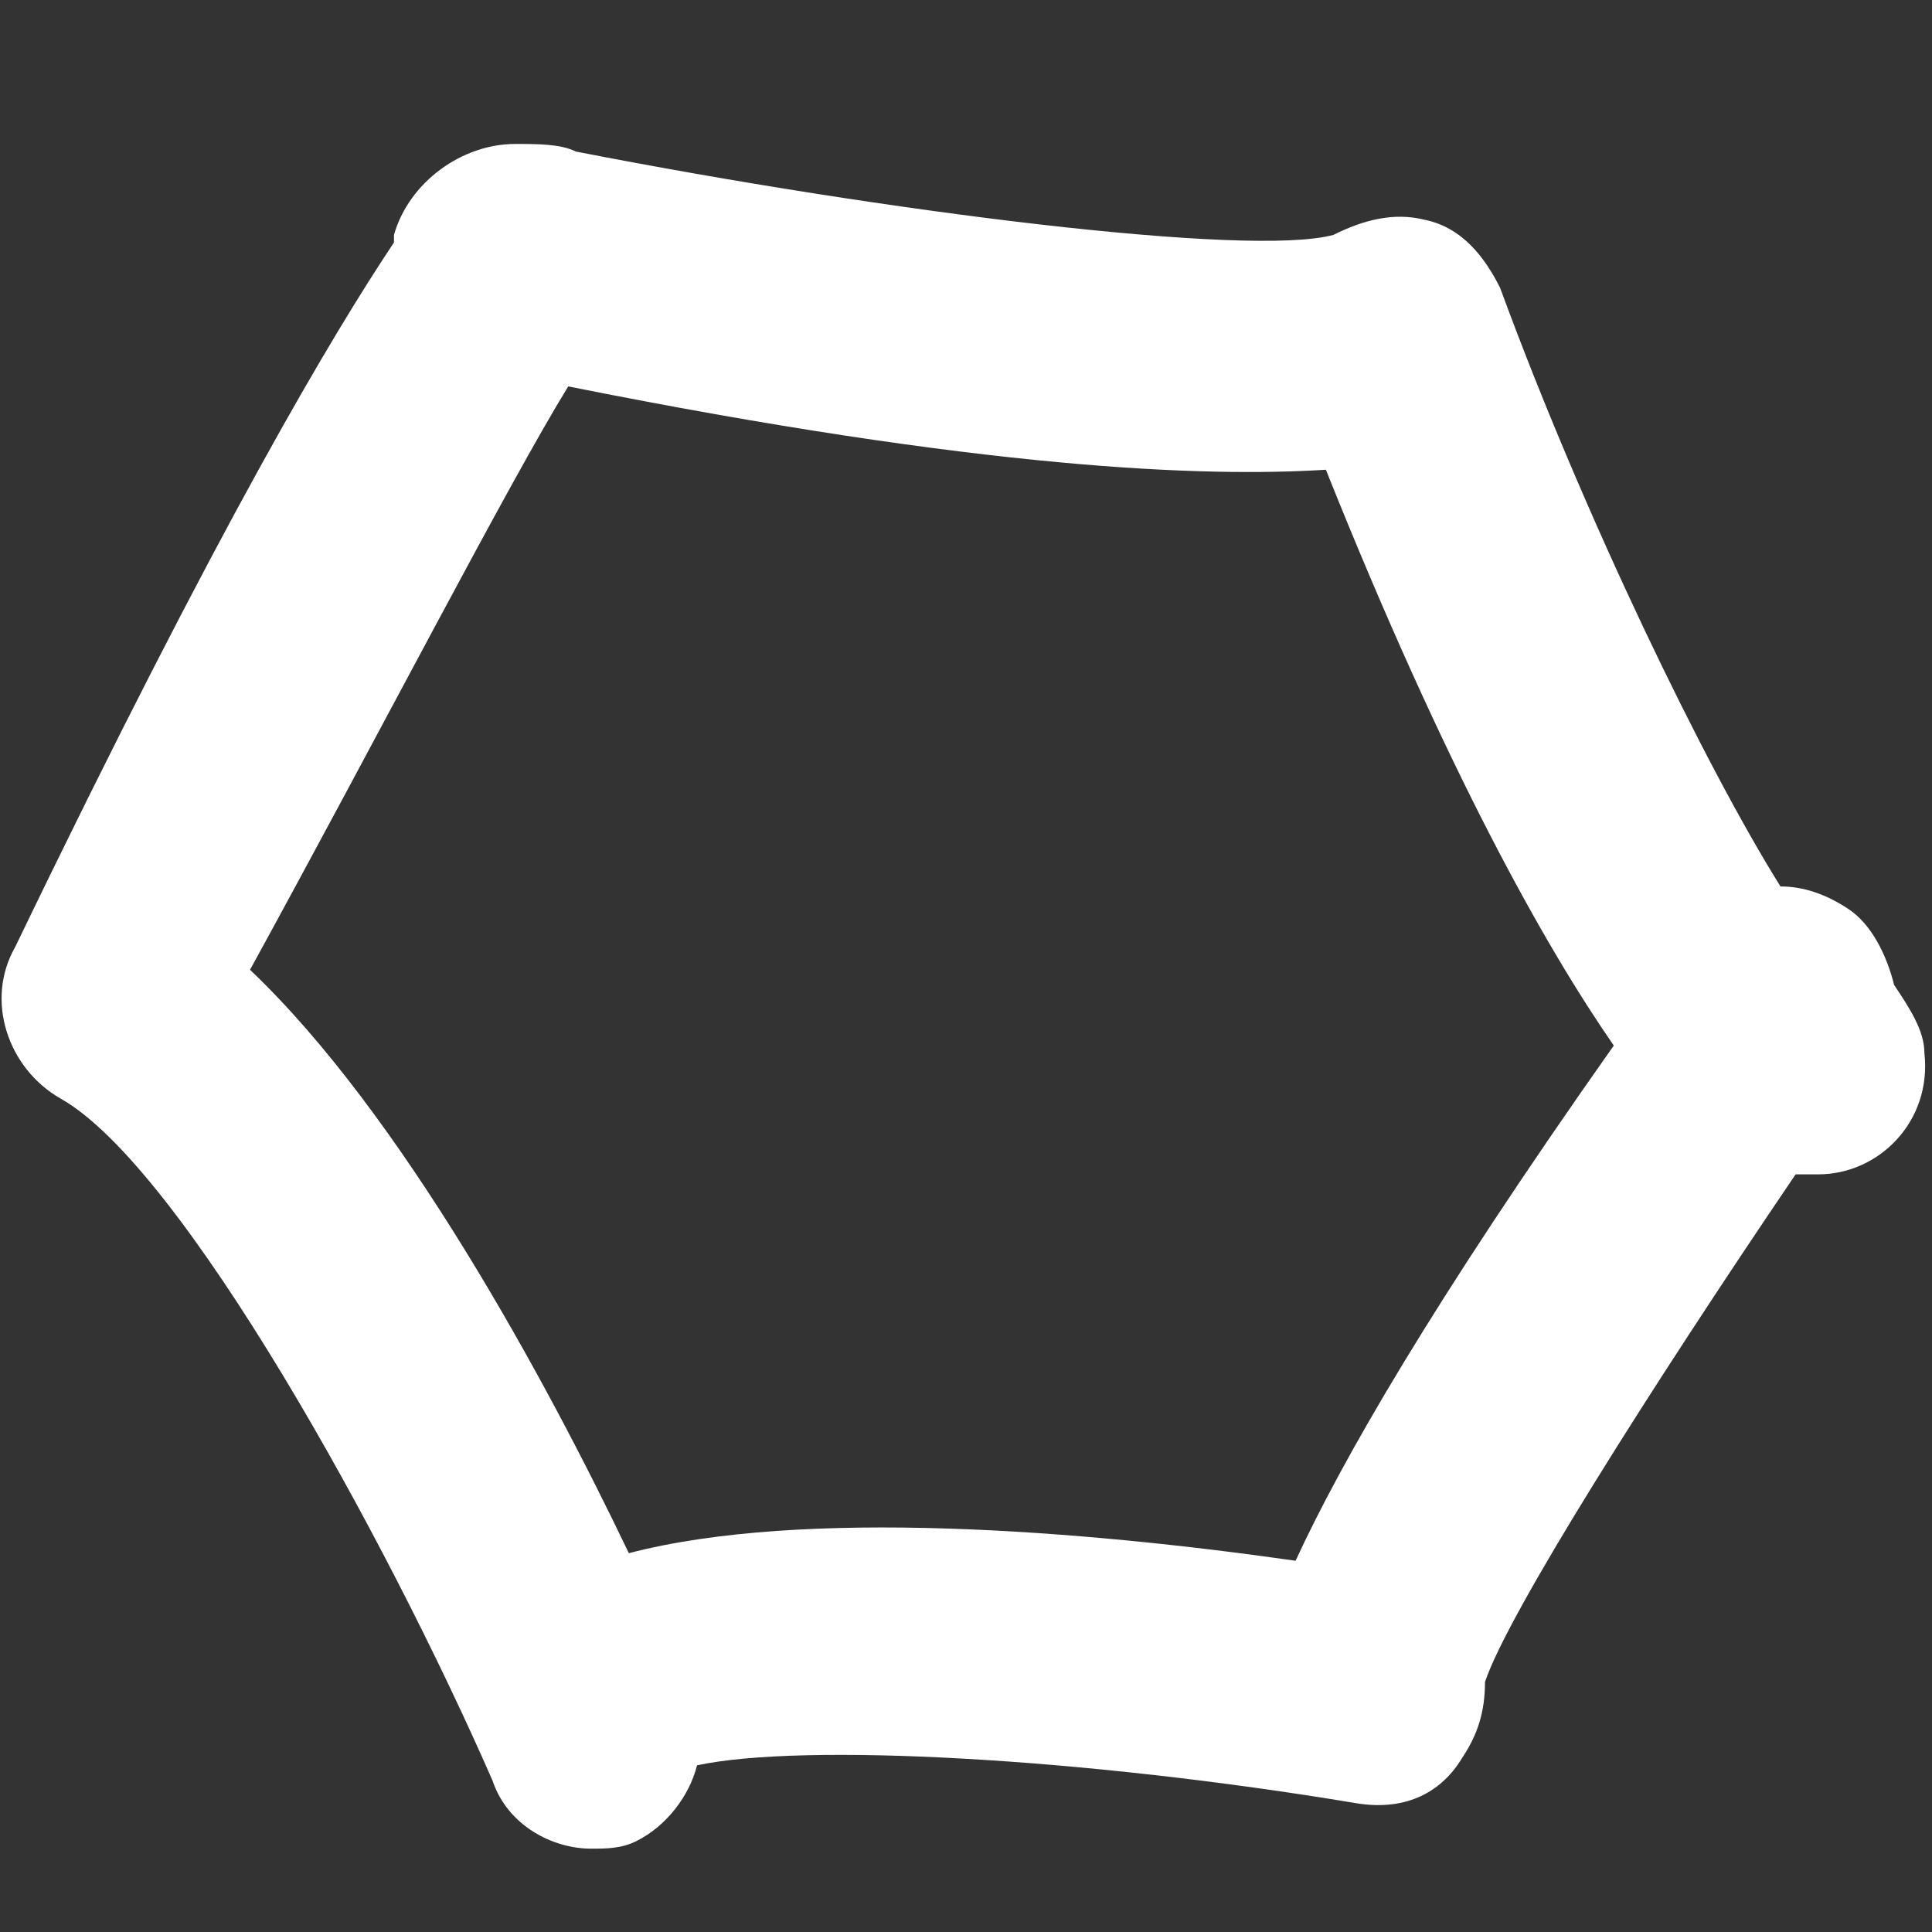
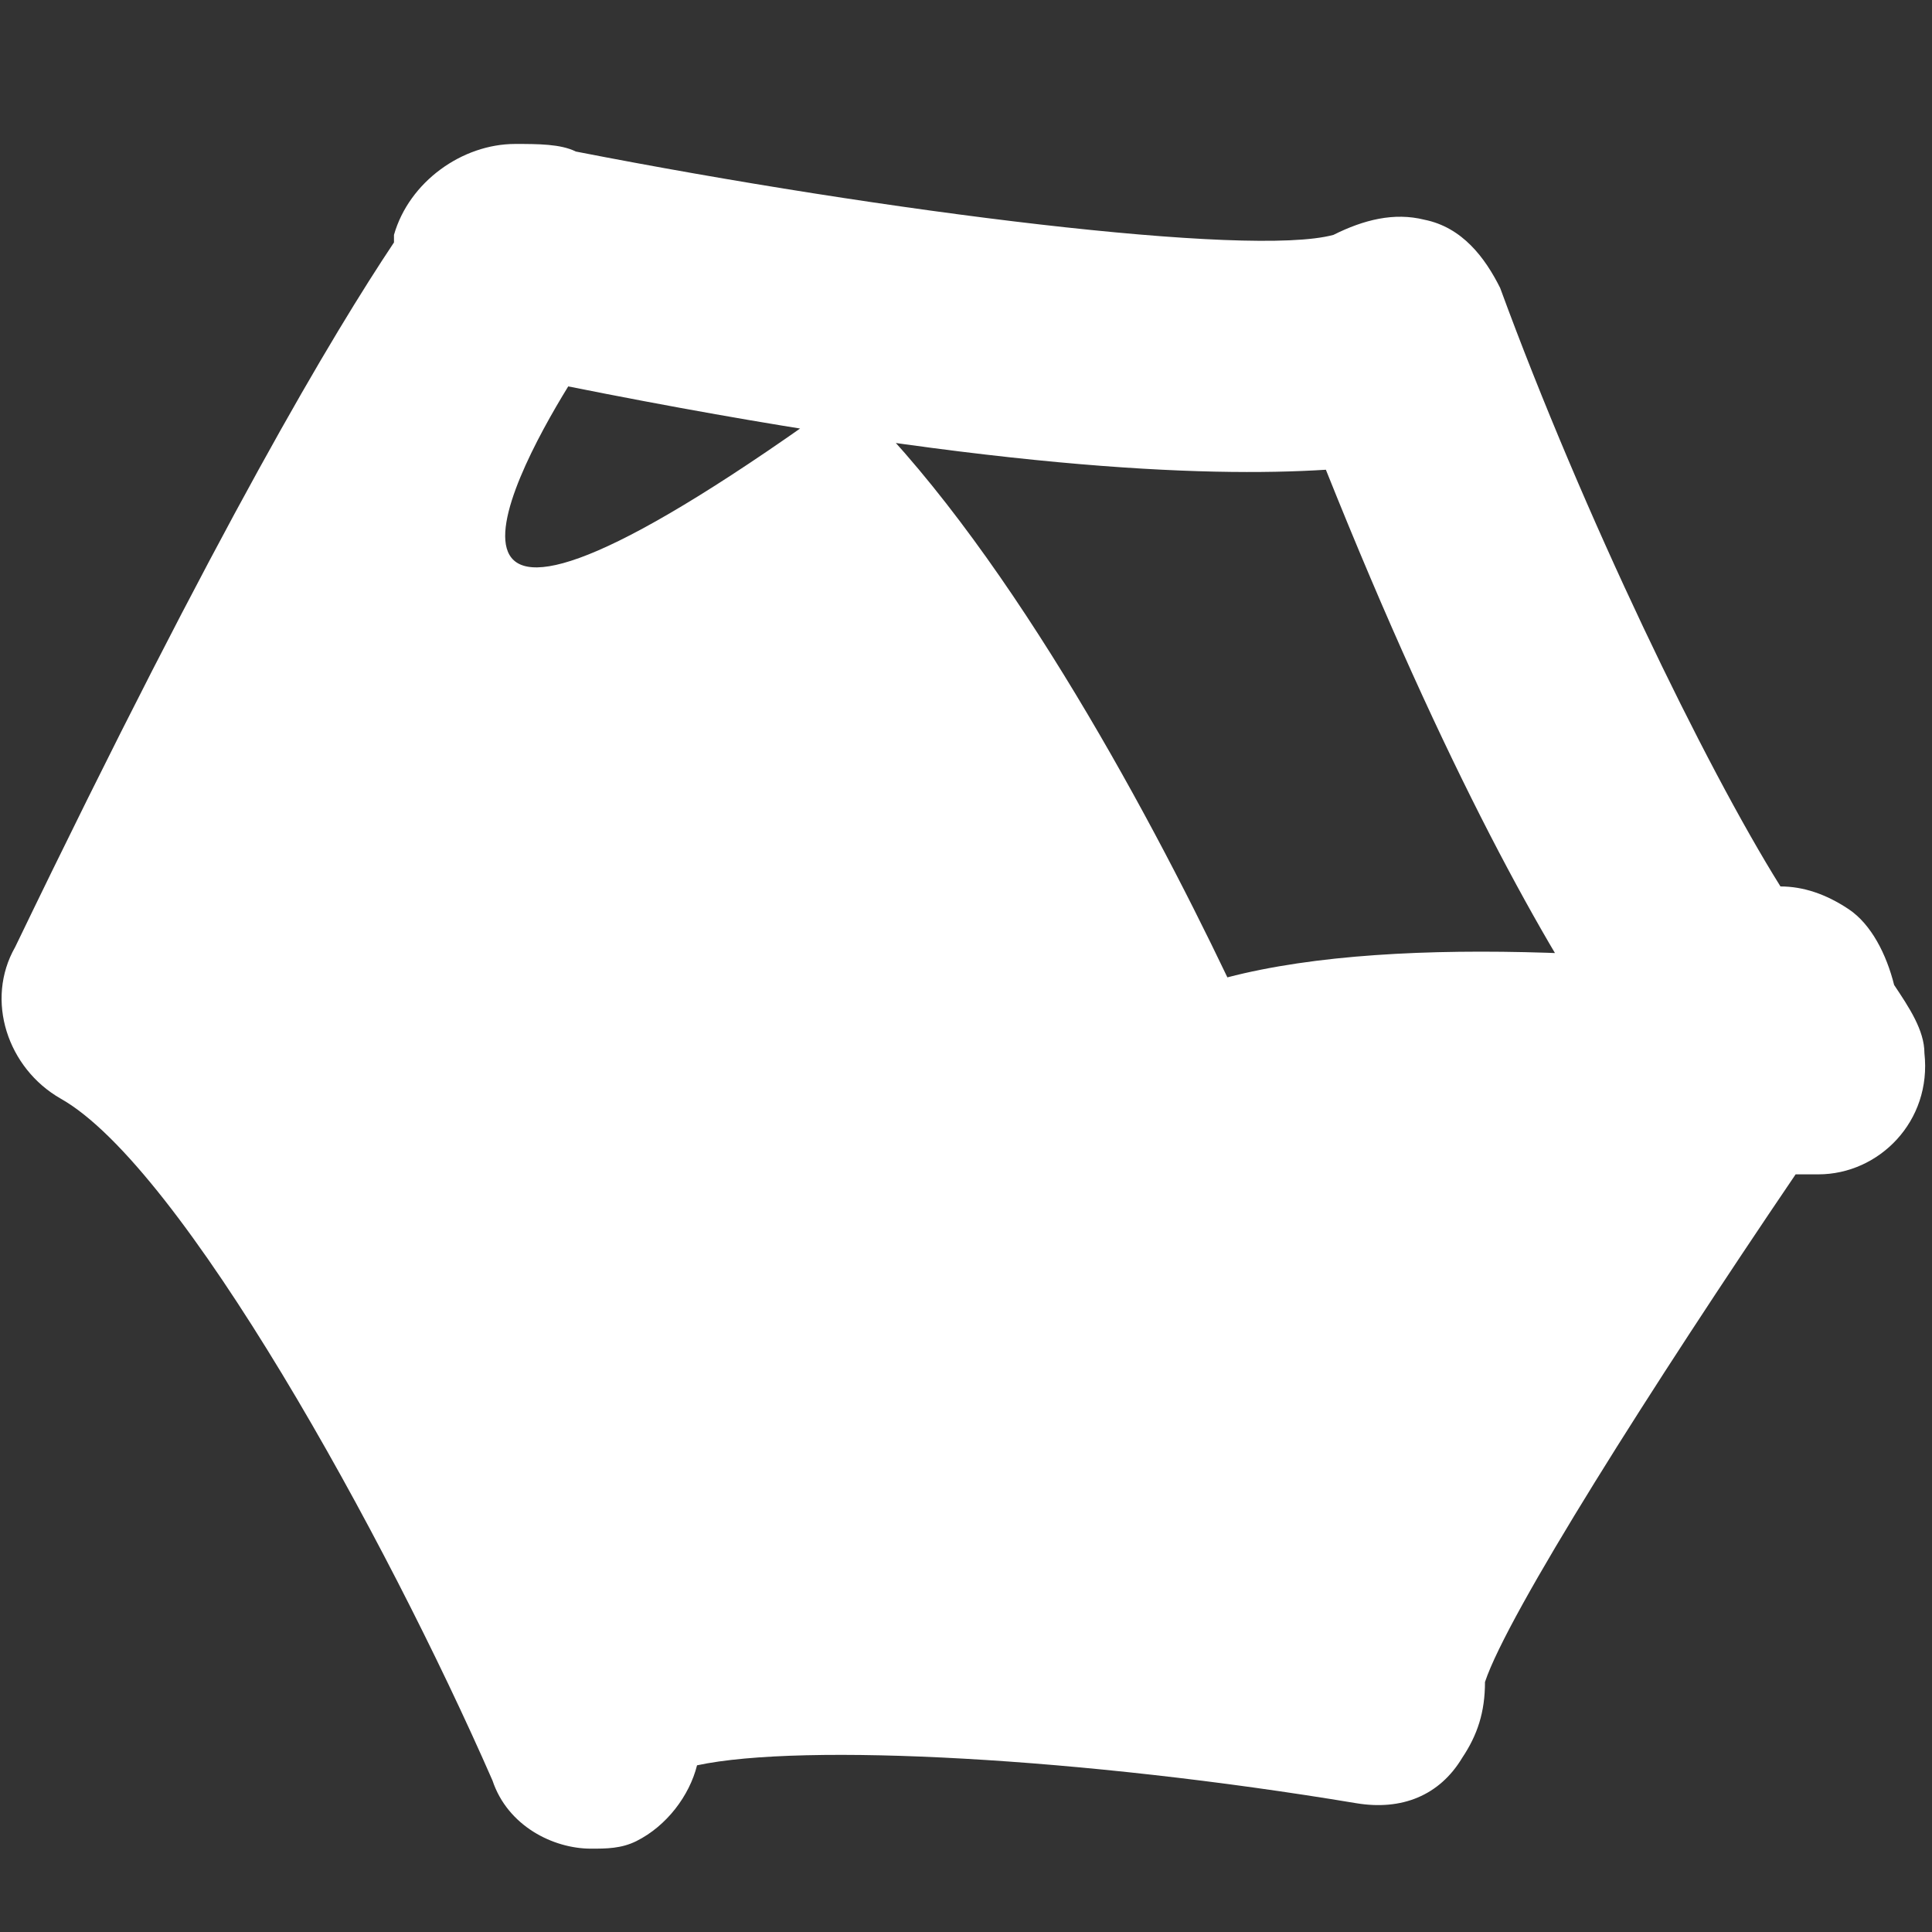
<svg xmlns="http://www.w3.org/2000/svg" version="1.1" id="Vrstva_1" x="0px" y="0px" viewBox="-6 0 25.5 25.5" style="enable-background:new -6 0 25.5 25.5;" xml:space="preserve">
  <rect x="-6" y="0" width="25.5" height="25.5" fill="#333333" stroke="none" />
  <style type="text/css">
	.st0{fill:#FFFFFF;}
</style>
-   <path id="XMLID_43_" class="st0" d="M19,13c-0.1-0.4-0.3-0.8-0.6-1c-0.3-0.2-0.6-0.3-0.9-0.3c-1-1.6-2.6-4.9-3.7-7.9  c-0.2-0.4-0.5-0.8-1-0.9c-0.4-0.1-0.8,0-1.2,0.2C10.5,3.4,5.7,2.8,1.6,2C1.4,1.9,1.1,1.9,0.8,1.9c-0.7,0-1.4,0.5-1.6,1.2v0.1  c-0.8,1.2-2.3,3.7-5,9.3c-0.4,0.7-0.1,1.6,0.6,2c1.6,0.9,4.3,5.8,5.7,9c0.2,0.6,0.8,0.9,1.3,0.9c0.2,0,0.4,0,0.6-0.1  c0.4-0.2,0.7-0.6,0.8-1c1.4-0.3,5.1-0.1,8.7,0.5c0.6,0.1,1.1-0.1,1.4-0.6c0.2-0.3,0.3-0.6,0.3-1c0.3-0.9,2.2-3.9,4.1-6.7  c0,0,0,0,0.1,0s0.1,0,0.2,0c0.8,0,1.5-0.7,1.4-1.6C19.4,13.6,19.2,13.3,19,13z M11.1,20.6c-2.8-0.4-6.5-0.7-8.8-0.1  c-1.1-2.3-3-5.8-5-7.7C-1,9.7,0.7,6.4,1.5,5.1c5.5,1.1,8.4,1.2,10,1.1c1.6,4,2.9,6.3,3.8,7.6C12.9,17.2,11.7,19.3,11.1,20.6z" />
+   <path id="XMLID_43_" class="st0" d="M19,13c-0.1-0.4-0.3-0.8-0.6-1c-0.3-0.2-0.6-0.3-0.9-0.3c-1-1.6-2.6-4.9-3.7-7.9  c-0.2-0.4-0.5-0.8-1-0.9c-0.4-0.1-0.8,0-1.2,0.2C10.5,3.4,5.7,2.8,1.6,2C1.4,1.9,1.1,1.9,0.8,1.9c-0.7,0-1.4,0.5-1.6,1.2v0.1  c-0.8,1.2-2.3,3.7-5,9.3c-0.4,0.7-0.1,1.6,0.6,2c1.6,0.9,4.3,5.8,5.7,9c0.2,0.6,0.8,0.9,1.3,0.9c0.2,0,0.4,0,0.6-0.1  c0.4-0.2,0.7-0.6,0.8-1c1.4-0.3,5.1-0.1,8.7,0.5c0.6,0.1,1.1-0.1,1.4-0.6c0.2-0.3,0.3-0.6,0.3-1c0.3-0.9,2.2-3.9,4.1-6.7  c0,0,0,0,0.1,0s0.1,0,0.2,0c0.8,0,1.5-0.7,1.4-1.6C19.4,13.6,19.2,13.3,19,13z c-2.8-0.4-6.5-0.7-8.8-0.1  c-1.1-2.3-3-5.8-5-7.7C-1,9.7,0.7,6.4,1.5,5.1c5.5,1.1,8.4,1.2,10,1.1c1.6,4,2.9,6.3,3.8,7.6C12.9,17.2,11.7,19.3,11.1,20.6z" />
</svg>